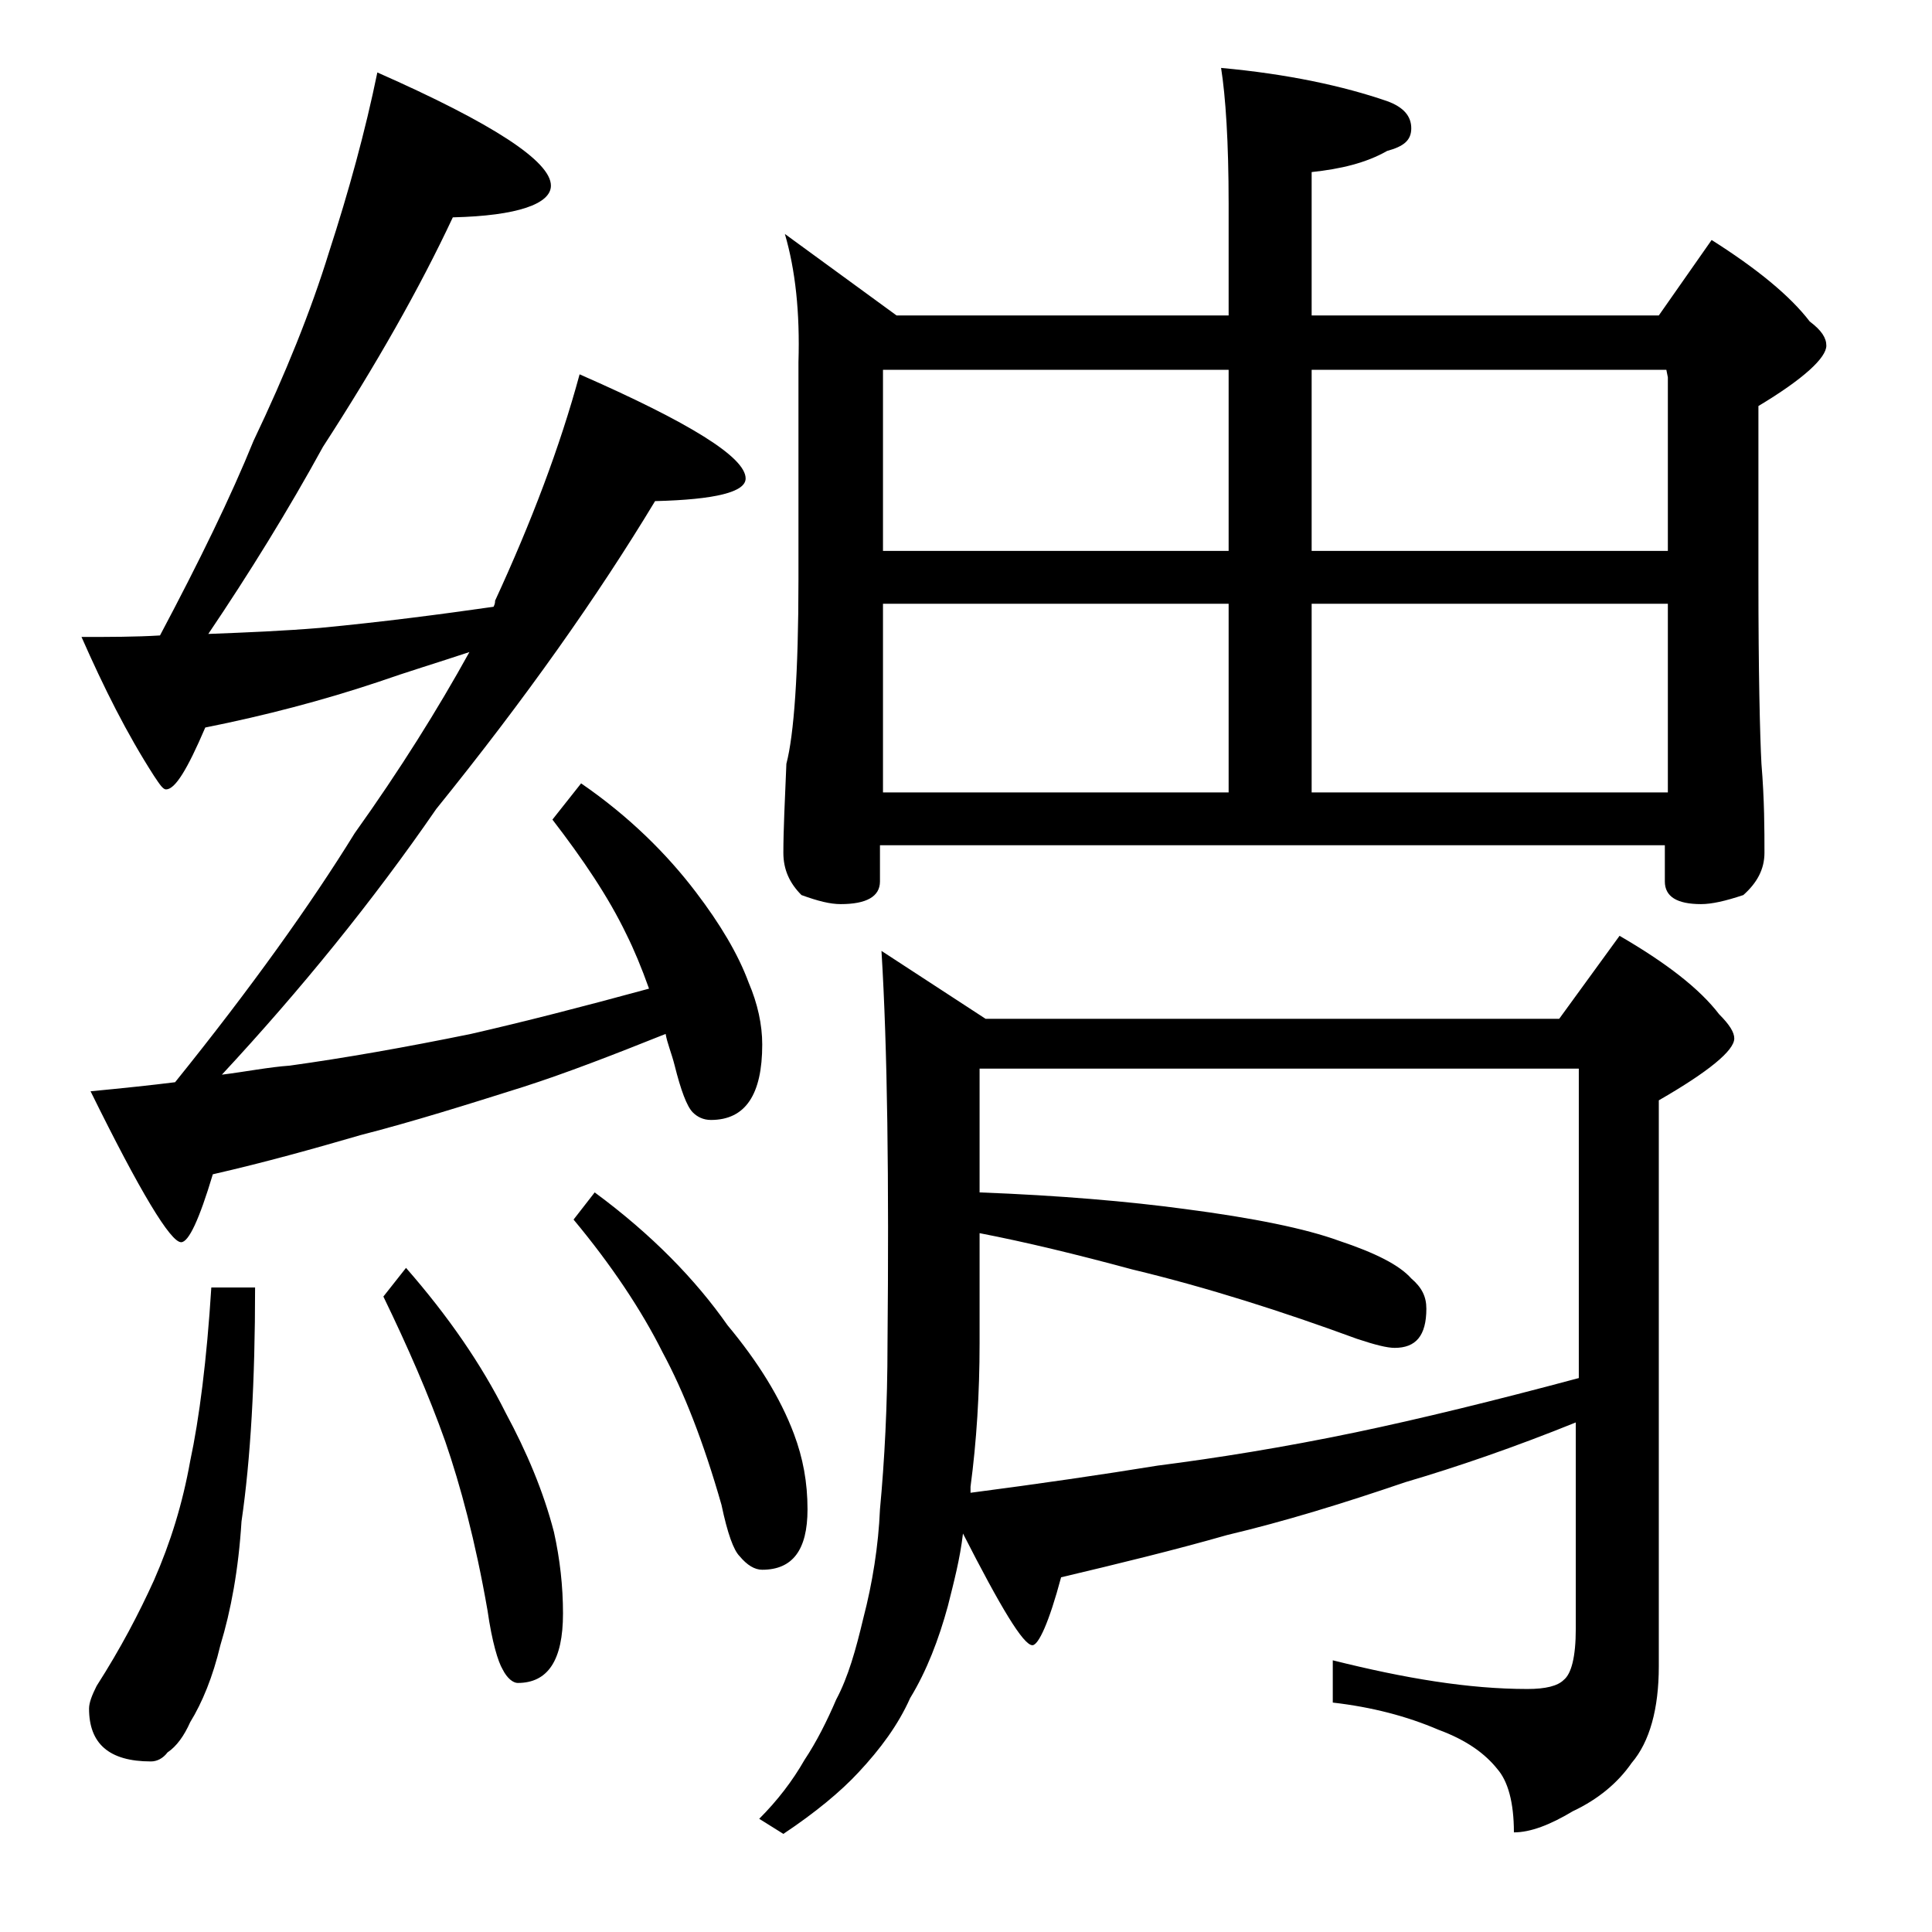
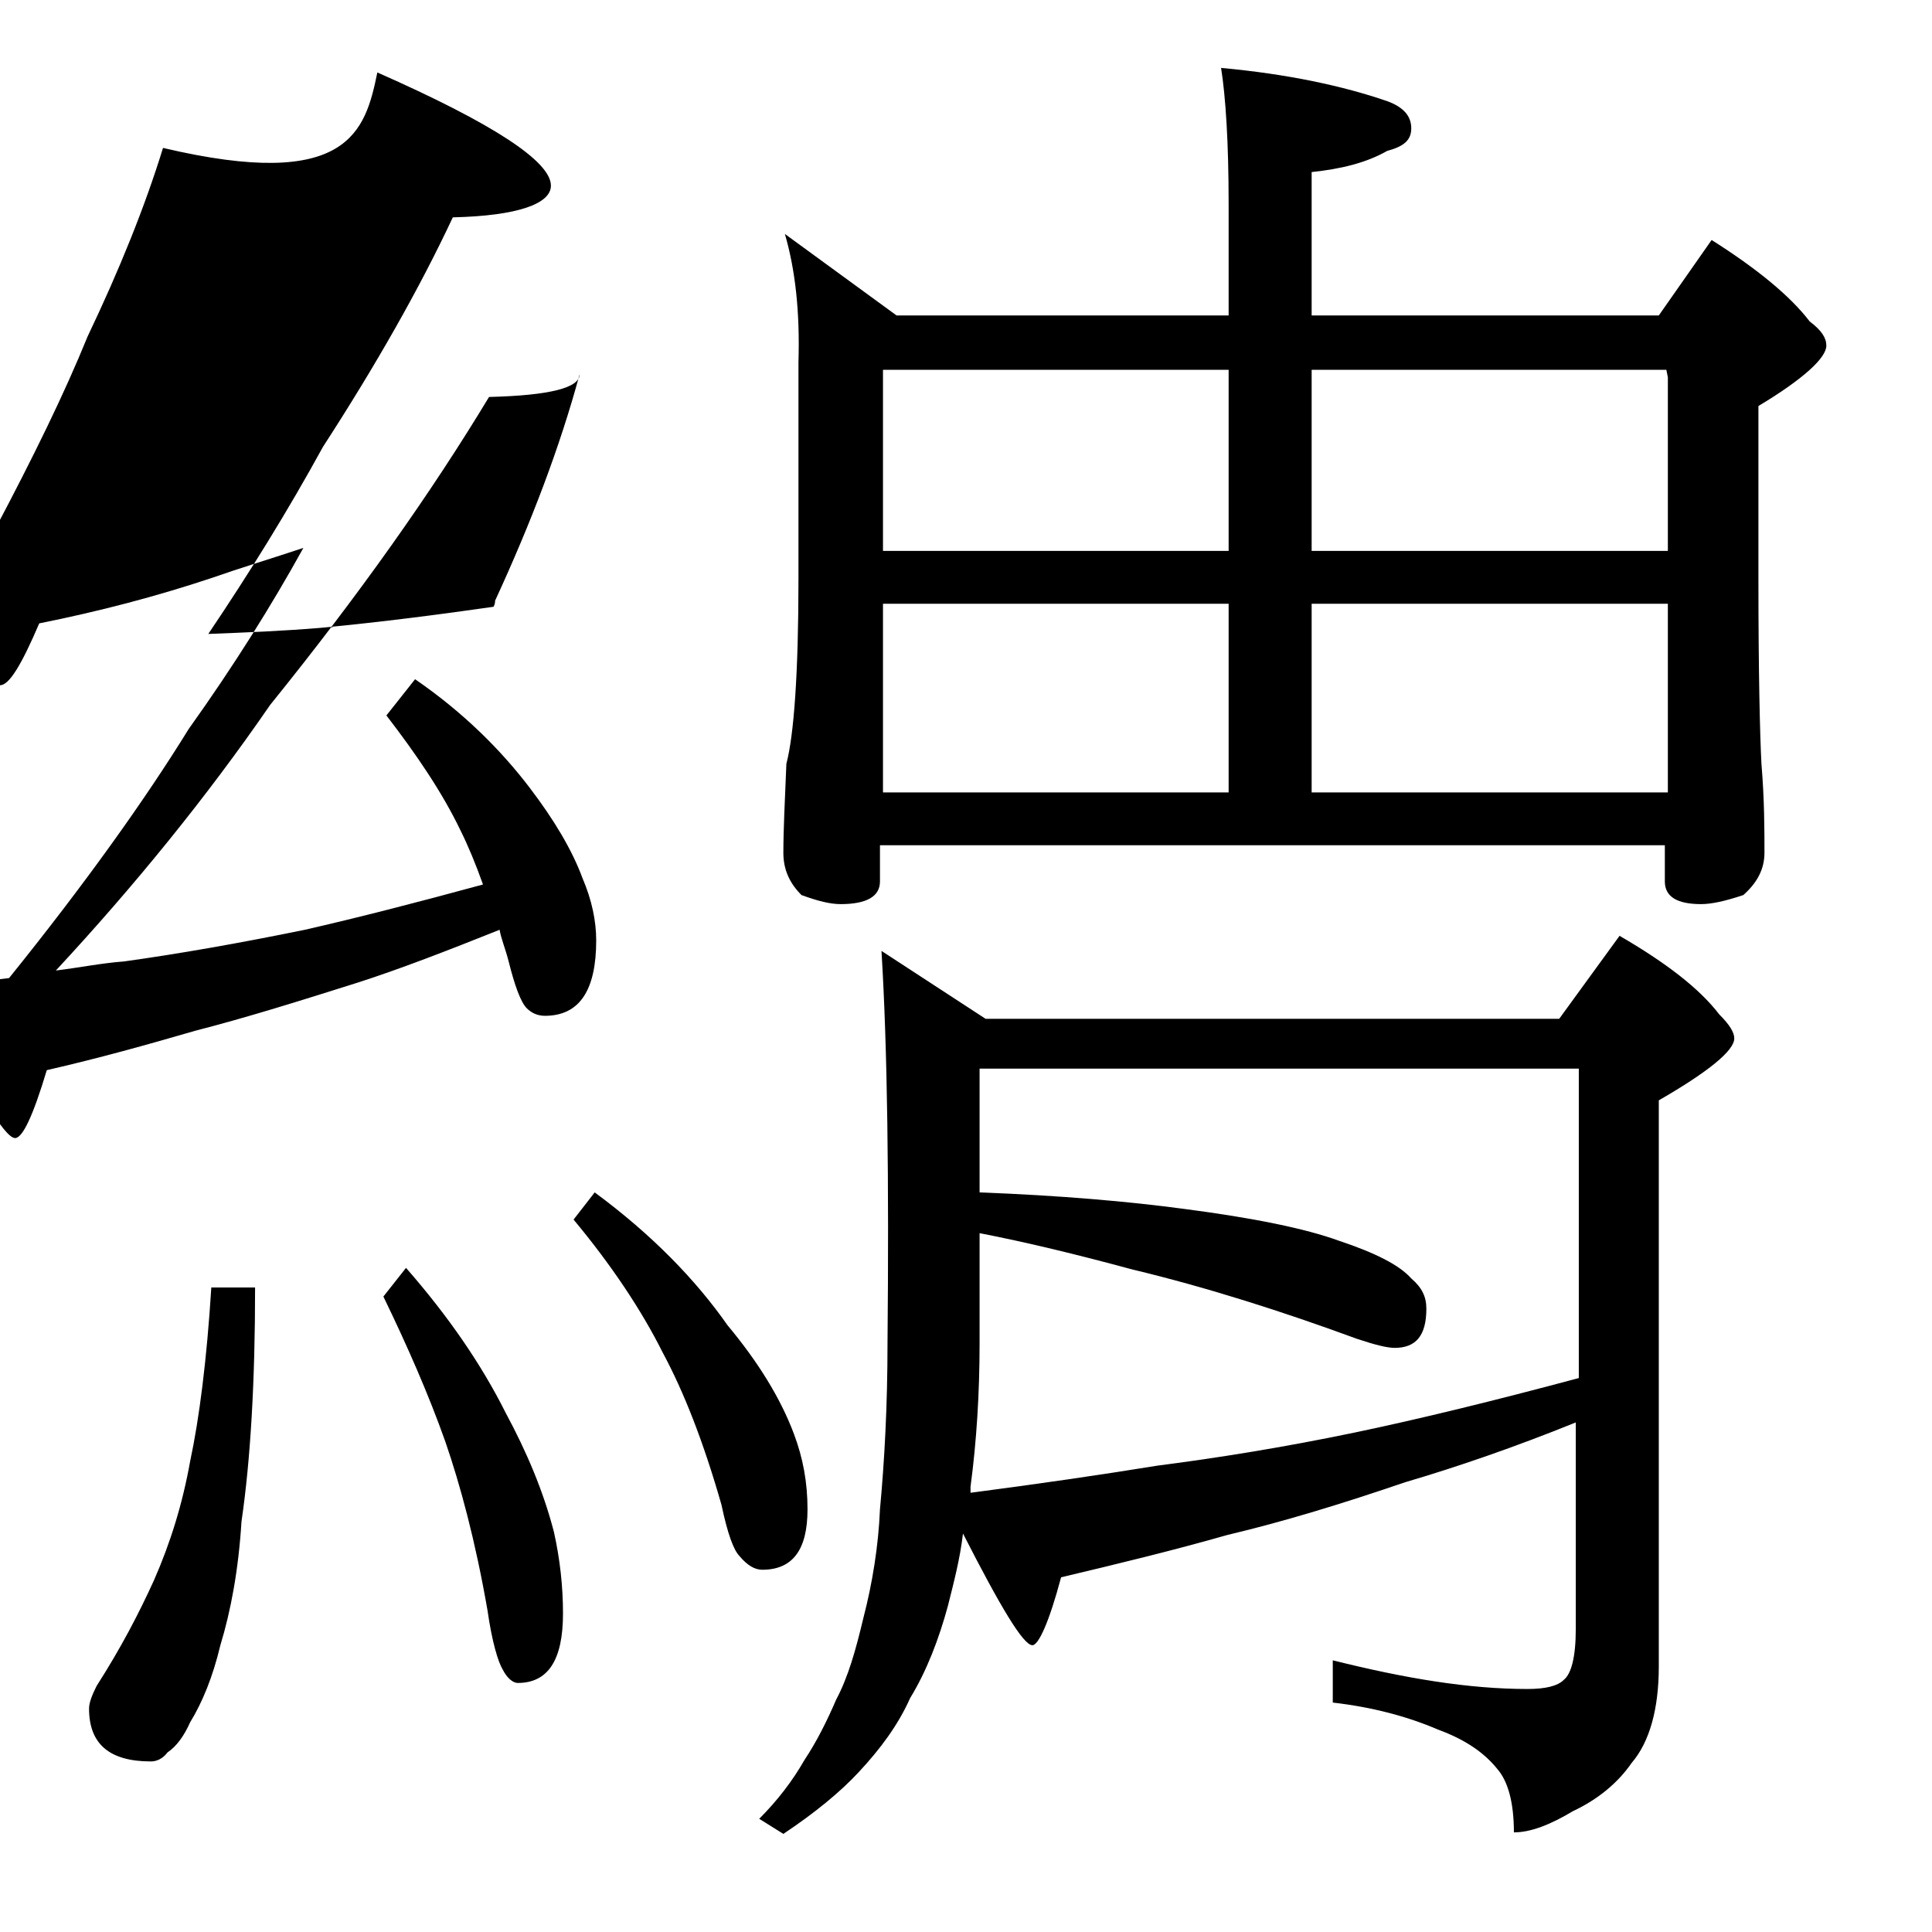
<svg xmlns="http://www.w3.org/2000/svg" version="1.1" id="Layer_1" x="0px" y="0px" viewBox="0 0 128 128" enable-background="new 0 0 128 128" xml:space="preserve">
-   <path d="M25,4.8c7.7,3.4,11.5,5.9,11.5,7.5c0,1.2-2.2,2-6.5,2.1c-2.2,4.7-5.1,9.8-8.6,15.2c-2.3,4.2-4.9,8.4-7.6,12.4  c2.6-0.1,5-0.2,7.4-0.4c4.2-0.4,8-0.9,11.5-1.4c0.1-0.2,0.1-0.3,0.1-0.4c2.4-5.2,4.3-10.2,5.6-15c7.3,3.2,11,5.5,11,6.9  c0,0.9-2,1.4-6,1.5c-3.8,6.3-8.6,13.1-14.5,20.4c-4.2,6.1-9,12-14.2,17.6c1.6-0.2,3.1-0.5,4.5-0.6c3.6-0.5,7.6-1.2,12-2.1  c3.5-0.8,7.4-1.8,11.8-3c-0.5-1.4-1-2.6-1.5-3.6c-1.2-2.5-2.9-5-4.9-7.6l1.9-2.4c3.2,2.2,5.7,4.7,7.6,7.2c1.6,2.1,2.8,4.1,3.5,6  c0.6,1.4,0.9,2.8,0.9,4.1c0,3.3-1.1,5-3.4,5c-0.5,0-0.9-0.2-1.2-0.5c-0.4-0.4-0.8-1.5-1.2-3.1c-0.2-0.8-0.5-1.5-0.6-2.1  c-3.5,1.4-6.6,2.6-9.4,3.5c-3.8,1.2-7.3,2.3-10.8,3.2c-3.1,0.9-6.3,1.8-9.8,2.6c-0.9,3-1.6,4.5-2.1,4.5c-0.7,0-2.7-3.3-6-10  c2.1-0.2,4-0.4,5.6-0.6c5-6.2,9-11.8,11.9-16.5c3-4.2,5.5-8.2,7.6-12c-2.1,0.7-4.1,1.3-6.1,2c-3.6,1.2-7.4,2.2-11.4,3  c-1.2,2.8-2,4.1-2.6,4.1c-0.2,0-0.4-0.3-0.8-0.9c-1.8-2.8-3.3-5.8-4.8-9.2c1.8,0,3.6,0,5.2-0.1c2.6-4.9,4.7-9.2,6.2-12.9  c2.1-4.4,3.8-8.6,5-12.5C23.1,12.7,24.2,8.7,25,4.8z M14,85.3h2.9c0,6.2-0.3,11.4-0.9,15.5c-0.2,3.2-0.7,5.9-1.4,8.2  c-0.5,2.1-1.2,3.8-2,5.1c-0.4,0.9-0.9,1.6-1.5,2c-0.3,0.4-0.7,0.6-1.1,0.6c-2.8,0-4.1-1.2-4.1-3.5c0-0.4,0.2-0.9,0.5-1.5  c1.6-2.5,2.8-4.8,3.8-7c1.1-2.5,1.9-5.1,2.4-7.9C13.2,94,13.7,90.1,14,85.3z M26.9,84c2.8,3.2,5,6.4,6.6,9.6  c1.4,2.6,2.5,5.2,3.2,7.9c0.4,1.8,0.6,3.6,0.6,5.4c0,3.1-1,4.6-3,4.6c-0.3,0-0.7-0.3-1-0.9c-0.3-0.5-0.7-1.8-1-3.9  c-0.8-4.6-1.8-8.3-2.8-11.2c-1.1-3.1-2.5-6.3-4.1-9.6L26.9,84z M39.4,79c3.8,2.8,6.7,5.8,8.8,8.8c2,2.4,3.5,4.8,4.4,7.2  c0.6,1.6,0.9,3.2,0.9,5c0,2.7-1,4-3,4c-0.5,0-1-0.3-1.5-0.9c-0.4-0.4-0.8-1.5-1.2-3.4c-1.2-4.2-2.5-7.5-3.9-10.1  c-1.4-2.8-3.4-5.8-5.9-8.8L39.4,79z M104.5,94.2c-4.2,1.7-8,3-11.4,4c-4.1,1.4-8,2.6-11.8,3.5c-3.5,1-7.2,1.9-11,2.8  c-0.8,3-1.5,4.5-1.9,4.5c-0.6,0-2.1-2.5-4.6-7.4c-0.2,1.7-0.6,3.2-1,4.8c-0.6,2.2-1.4,4.3-2.5,6.1c-0.8,1.8-2,3.4-3.4,4.9  c-1.2,1.3-2.9,2.7-5,4.1l-1.6-1c1.2-1.2,2.2-2.5,3-3.9c0.8-1.2,1.5-2.6,2.1-4c0.8-1.5,1.3-3.3,1.8-5.4c0.6-2.3,1-4.8,1.1-7.2  c0.3-3.2,0.5-6.9,0.5-11c0.1-10.8,0-19.5-0.4-26l6.9,4.5h38l4-5.5c3.1,1.8,5.3,3.5,6.6,5.2c0.7,0.7,1,1.2,1,1.6c0,0.8-1.7,2.2-5,4.1  v37.5c0,2.8-0.6,5-1.8,6.4c-0.9,1.3-2.2,2.4-3.9,3.2c-1.5,0.9-2.8,1.4-3.9,1.4c0-2-0.4-3.4-1.1-4.2c-0.8-1-2-1.9-3.9-2.6  c-2.1-0.9-4.4-1.5-7-1.8V110c4.8,1.2,9,1.9,12.9,1.9c1.2,0,2-0.2,2.4-0.6c0.5-0.4,0.8-1.5,0.8-3.4V94.2z M52,15.5l7.4,5.4h22v-7.4  c0-4.1-0.2-7.1-0.5-9c4.4,0.4,8.1,1.2,11,2.2c1.1,0.4,1.6,1,1.6,1.8S93,9.7,91.9,10c-1.4,0.8-3.1,1.2-5,1.4v9.5h23l3.5-5  c3,1.9,5.2,3.7,6.5,5.4c0.8,0.6,1.1,1.1,1.1,1.6c0,0.8-1.5,2.2-4.5,4v11.5c0,6.2,0.1,10.3,0.2,12.2c0.2,2.4,0.2,4.4,0.2,5.9  c0,1.1-0.5,2-1.4,2.8c-1.2,0.4-2.1,0.6-2.8,0.6c-1.6,0-2.4-0.5-2.4-1.5V56h-52v2.4c0,1-0.9,1.5-2.6,1.5c-0.7,0-1.5-0.2-2.6-0.6  c-0.8-0.8-1.2-1.7-1.2-2.8c0-1.5,0.1-3.5,0.2-5.9c0.5-1.9,0.8-6,0.8-12.2V24C53,20.7,52.7,17.9,52,15.5z M58.5,36.5h22.9v-12H58.5  V36.5z M58.5,52.5h22.9V40H58.5V52.5z M64.9,70.8v8.2c5.3,0.2,9.9,0.6,13.6,1.1c4.6,0.6,8,1.3,10.2,2.1c2.4,0.8,4,1.6,4.8,2.5  c0.7,0.6,1,1.2,1,2c0,1.8-0.7,2.6-2.1,2.6c-0.5,0-1.3-0.2-2.5-0.6C85,86.9,80,85.3,75,84.1c-3.7-1-7-1.8-10.1-2.4V89  c0,3.3-0.2,6.5-0.6,9.5c0,0.2,0,0.3,0,0.4c4.6-0.6,8.7-1.2,12.4-1.8c3.9-0.5,8.3-1.2,13.1-2.2c4.3-0.9,9.2-2.1,14.8-3.6V70.8H64.9z   M86.9,24.5v12h23.6V25l-0.1-0.5H86.9z M86.9,40v12.5h23.6V40H86.9z" />
+   <path d="M25,4.8c7.7,3.4,11.5,5.9,11.5,7.5c0,1.2-2.2,2-6.5,2.1c-2.2,4.7-5.1,9.8-8.6,15.2c-2.3,4.2-4.9,8.4-7.6,12.4  c2.6-0.1,5-0.2,7.4-0.4c4.2-0.4,8-0.9,11.5-1.4c0.1-0.2,0.1-0.3,0.1-0.4c2.4-5.2,4.3-10.2,5.6-15c0,0.9-2,1.4-6,1.5c-3.8,6.3-8.6,13.1-14.5,20.4c-4.2,6.1-9,12-14.2,17.6c1.6-0.2,3.1-0.5,4.5-0.6c3.6-0.5,7.6-1.2,12-2.1  c3.5-0.8,7.4-1.8,11.8-3c-0.5-1.4-1-2.6-1.5-3.6c-1.2-2.5-2.9-5-4.9-7.6l1.9-2.4c3.2,2.2,5.7,4.7,7.6,7.2c1.6,2.1,2.8,4.1,3.5,6  c0.6,1.4,0.9,2.8,0.9,4.1c0,3.3-1.1,5-3.4,5c-0.5,0-0.9-0.2-1.2-0.5c-0.4-0.4-0.8-1.5-1.2-3.1c-0.2-0.8-0.5-1.5-0.6-2.1  c-3.5,1.4-6.6,2.6-9.4,3.5c-3.8,1.2-7.3,2.3-10.8,3.2c-3.1,0.9-6.3,1.8-9.8,2.6c-0.9,3-1.6,4.5-2.1,4.5c-0.7,0-2.7-3.3-6-10  c2.1-0.2,4-0.4,5.6-0.6c5-6.2,9-11.8,11.9-16.5c3-4.2,5.5-8.2,7.6-12c-2.1,0.7-4.1,1.3-6.1,2c-3.6,1.2-7.4,2.2-11.4,3  c-1.2,2.8-2,4.1-2.6,4.1c-0.2,0-0.4-0.3-0.8-0.9c-1.8-2.8-3.3-5.8-4.8-9.2c1.8,0,3.6,0,5.2-0.1c2.6-4.9,4.7-9.2,6.2-12.9  c2.1-4.4,3.8-8.6,5-12.5C23.1,12.7,24.2,8.7,25,4.8z M14,85.3h2.9c0,6.2-0.3,11.4-0.9,15.5c-0.2,3.2-0.7,5.9-1.4,8.2  c-0.5,2.1-1.2,3.8-2,5.1c-0.4,0.9-0.9,1.6-1.5,2c-0.3,0.4-0.7,0.6-1.1,0.6c-2.8,0-4.1-1.2-4.1-3.5c0-0.4,0.2-0.9,0.5-1.5  c1.6-2.5,2.8-4.8,3.8-7c1.1-2.5,1.9-5.1,2.4-7.9C13.2,94,13.7,90.1,14,85.3z M26.9,84c2.8,3.2,5,6.4,6.6,9.6  c1.4,2.6,2.5,5.2,3.2,7.9c0.4,1.8,0.6,3.6,0.6,5.4c0,3.1-1,4.6-3,4.6c-0.3,0-0.7-0.3-1-0.9c-0.3-0.5-0.7-1.8-1-3.9  c-0.8-4.6-1.8-8.3-2.8-11.2c-1.1-3.1-2.5-6.3-4.1-9.6L26.9,84z M39.4,79c3.8,2.8,6.7,5.8,8.8,8.8c2,2.4,3.5,4.8,4.4,7.2  c0.6,1.6,0.9,3.2,0.9,5c0,2.7-1,4-3,4c-0.5,0-1-0.3-1.5-0.9c-0.4-0.4-0.8-1.5-1.2-3.4c-1.2-4.2-2.5-7.5-3.9-10.1  c-1.4-2.8-3.4-5.8-5.9-8.8L39.4,79z M104.5,94.2c-4.2,1.7-8,3-11.4,4c-4.1,1.4-8,2.6-11.8,3.5c-3.5,1-7.2,1.9-11,2.8  c-0.8,3-1.5,4.5-1.9,4.5c-0.6,0-2.1-2.5-4.6-7.4c-0.2,1.7-0.6,3.2-1,4.8c-0.6,2.2-1.4,4.3-2.5,6.1c-0.8,1.8-2,3.4-3.4,4.9  c-1.2,1.3-2.9,2.7-5,4.1l-1.6-1c1.2-1.2,2.2-2.5,3-3.9c0.8-1.2,1.5-2.6,2.1-4c0.8-1.5,1.3-3.3,1.8-5.4c0.6-2.3,1-4.8,1.1-7.2  c0.3-3.2,0.5-6.9,0.5-11c0.1-10.8,0-19.5-0.4-26l6.9,4.5h38l4-5.5c3.1,1.8,5.3,3.5,6.6,5.2c0.7,0.7,1,1.2,1,1.6c0,0.8-1.7,2.2-5,4.1  v37.5c0,2.8-0.6,5-1.8,6.4c-0.9,1.3-2.2,2.4-3.9,3.2c-1.5,0.9-2.8,1.4-3.9,1.4c0-2-0.4-3.4-1.1-4.2c-0.8-1-2-1.9-3.9-2.6  c-2.1-0.9-4.4-1.5-7-1.8V110c4.8,1.2,9,1.9,12.9,1.9c1.2,0,2-0.2,2.4-0.6c0.5-0.4,0.8-1.5,0.8-3.4V94.2z M52,15.5l7.4,5.4h22v-7.4  c0-4.1-0.2-7.1-0.5-9c4.4,0.4,8.1,1.2,11,2.2c1.1,0.4,1.6,1,1.6,1.8S93,9.7,91.9,10c-1.4,0.8-3.1,1.2-5,1.4v9.5h23l3.5-5  c3,1.9,5.2,3.7,6.5,5.4c0.8,0.6,1.1,1.1,1.1,1.6c0,0.8-1.5,2.2-4.5,4v11.5c0,6.2,0.1,10.3,0.2,12.2c0.2,2.4,0.2,4.4,0.2,5.9  c0,1.1-0.5,2-1.4,2.8c-1.2,0.4-2.1,0.6-2.8,0.6c-1.6,0-2.4-0.5-2.4-1.5V56h-52v2.4c0,1-0.9,1.5-2.6,1.5c-0.7,0-1.5-0.2-2.6-0.6  c-0.8-0.8-1.2-1.7-1.2-2.8c0-1.5,0.1-3.5,0.2-5.9c0.5-1.9,0.8-6,0.8-12.2V24C53,20.7,52.7,17.9,52,15.5z M58.5,36.5h22.9v-12H58.5  V36.5z M58.5,52.5h22.9V40H58.5V52.5z M64.9,70.8v8.2c5.3,0.2,9.9,0.6,13.6,1.1c4.6,0.6,8,1.3,10.2,2.1c2.4,0.8,4,1.6,4.8,2.5  c0.7,0.6,1,1.2,1,2c0,1.8-0.7,2.6-2.1,2.6c-0.5,0-1.3-0.2-2.5-0.6C85,86.9,80,85.3,75,84.1c-3.7-1-7-1.8-10.1-2.4V89  c0,3.3-0.2,6.5-0.6,9.5c0,0.2,0,0.3,0,0.4c4.6-0.6,8.7-1.2,12.4-1.8c3.9-0.5,8.3-1.2,13.1-2.2c4.3-0.9,9.2-2.1,14.8-3.6V70.8H64.9z   M86.9,24.5v12h23.6V25l-0.1-0.5H86.9z M86.9,40v12.5h23.6V40H86.9z" />
</svg>